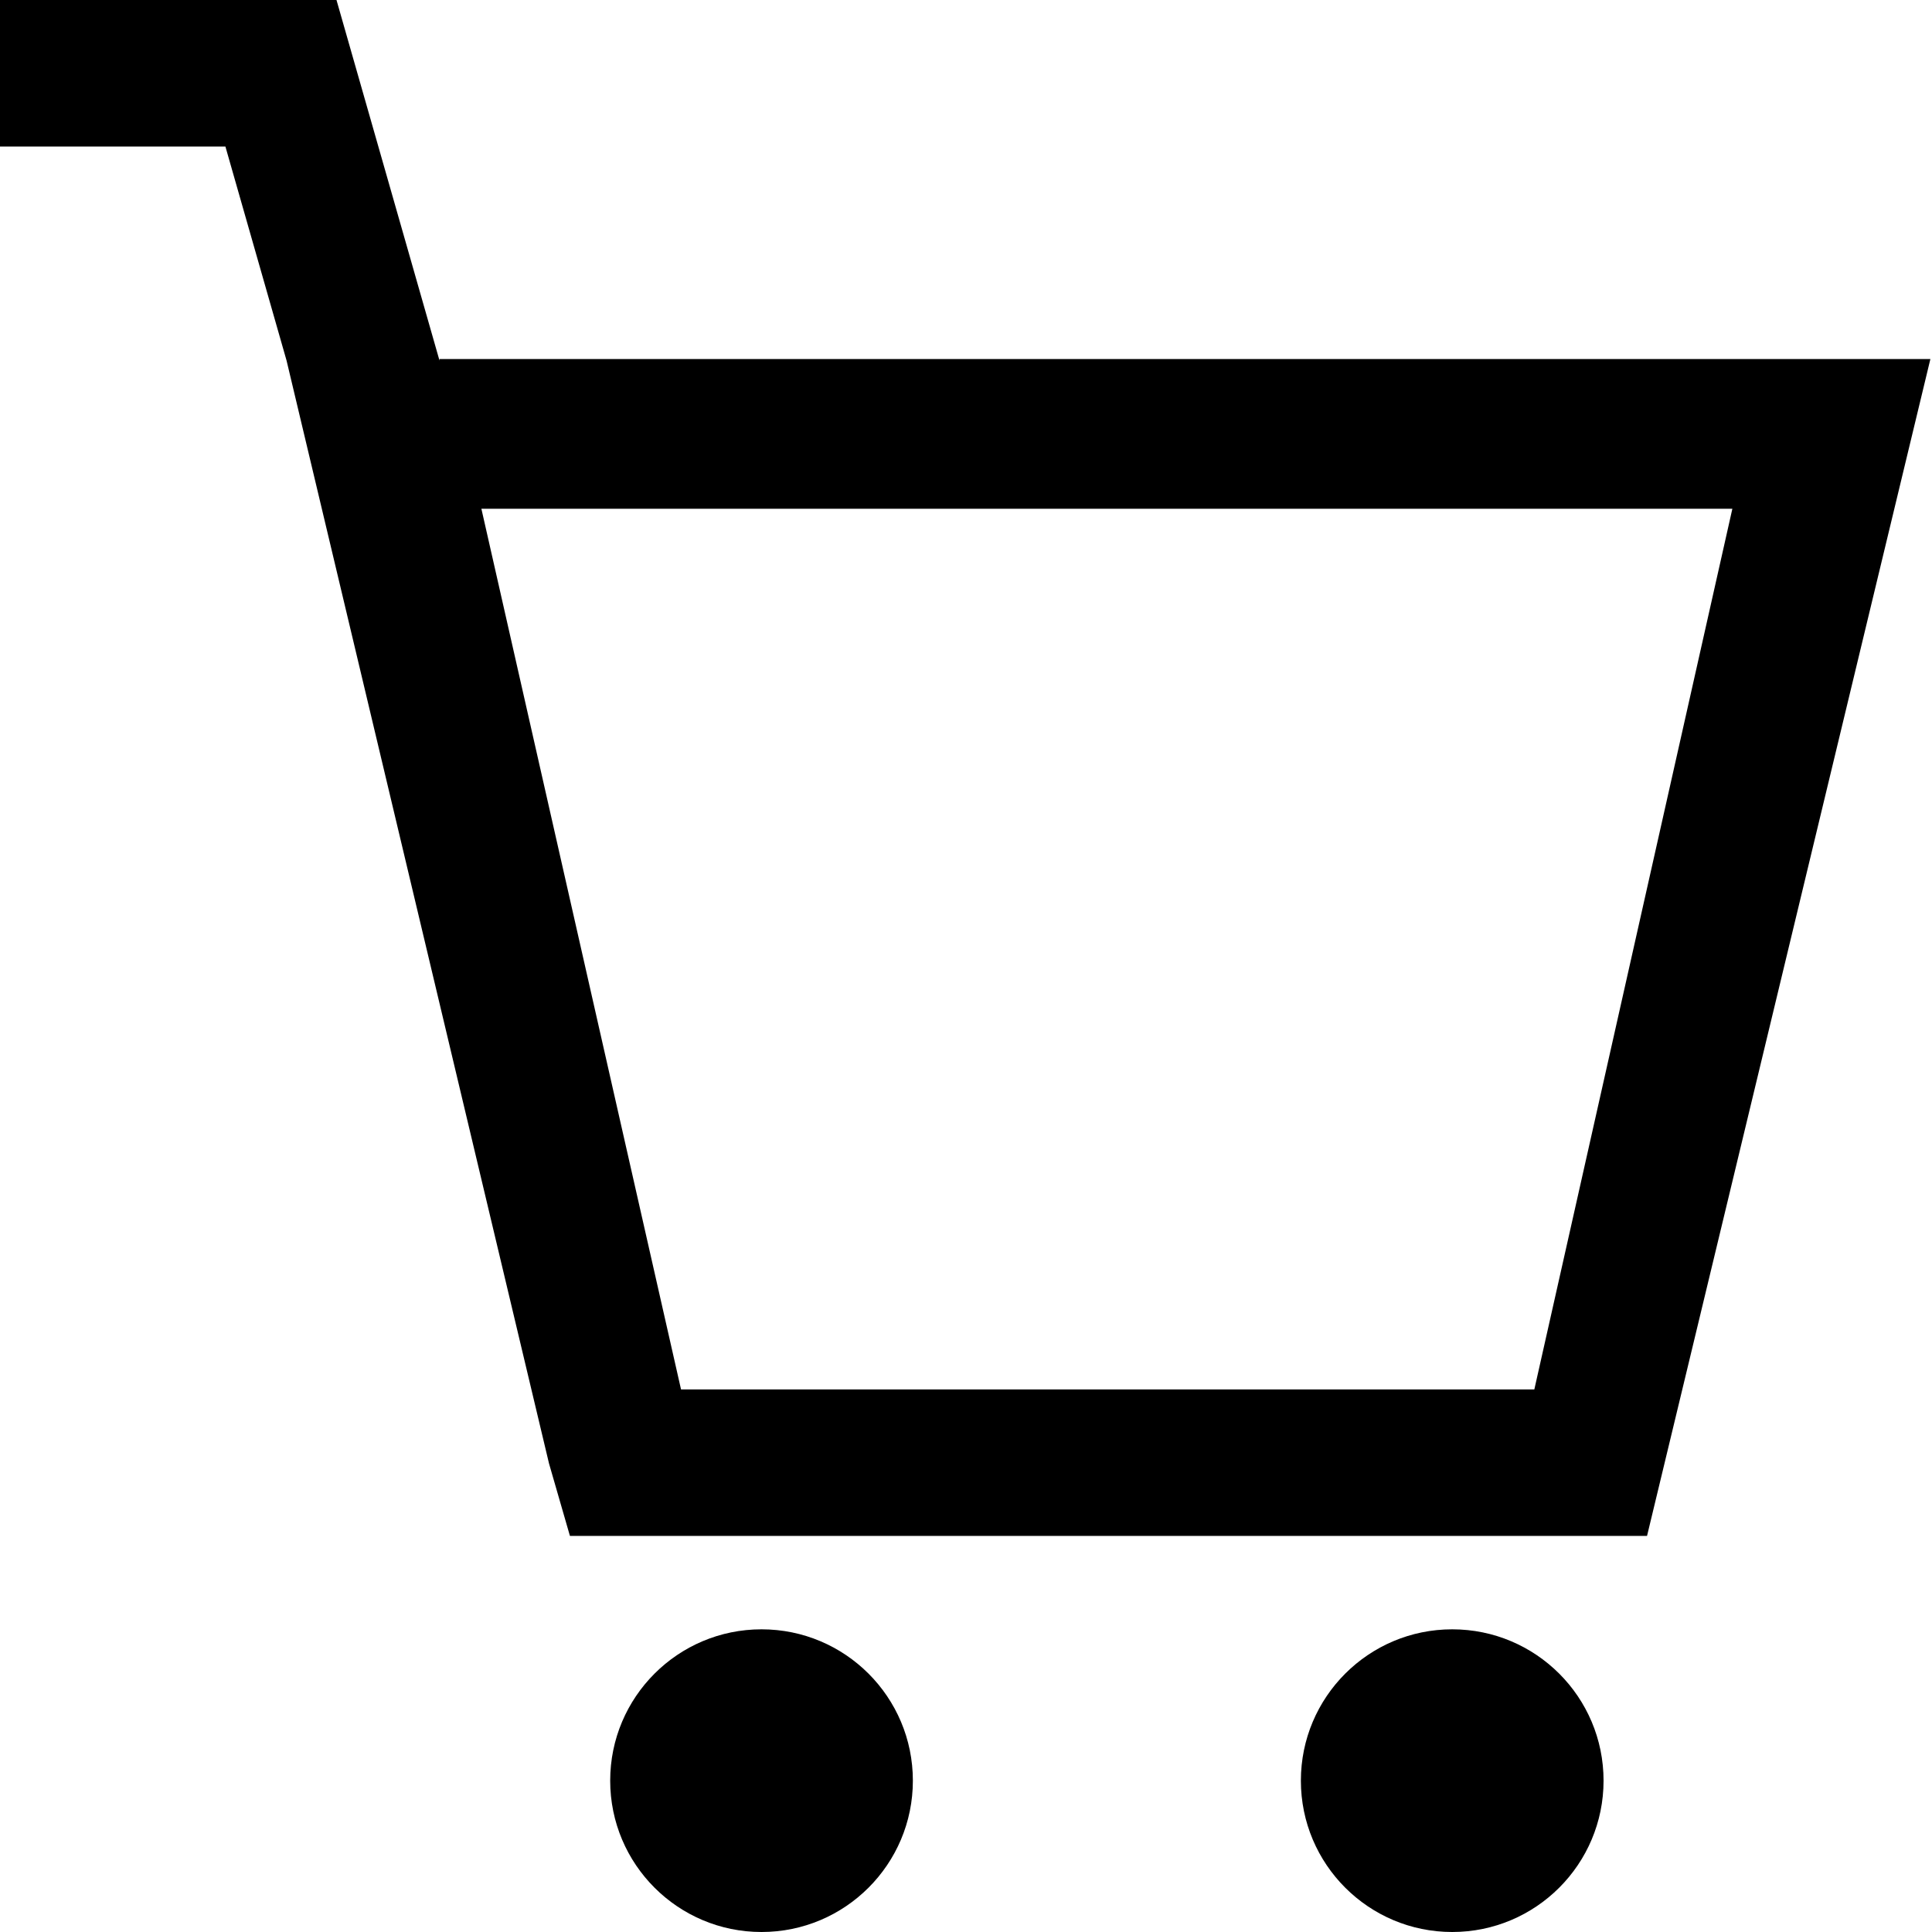
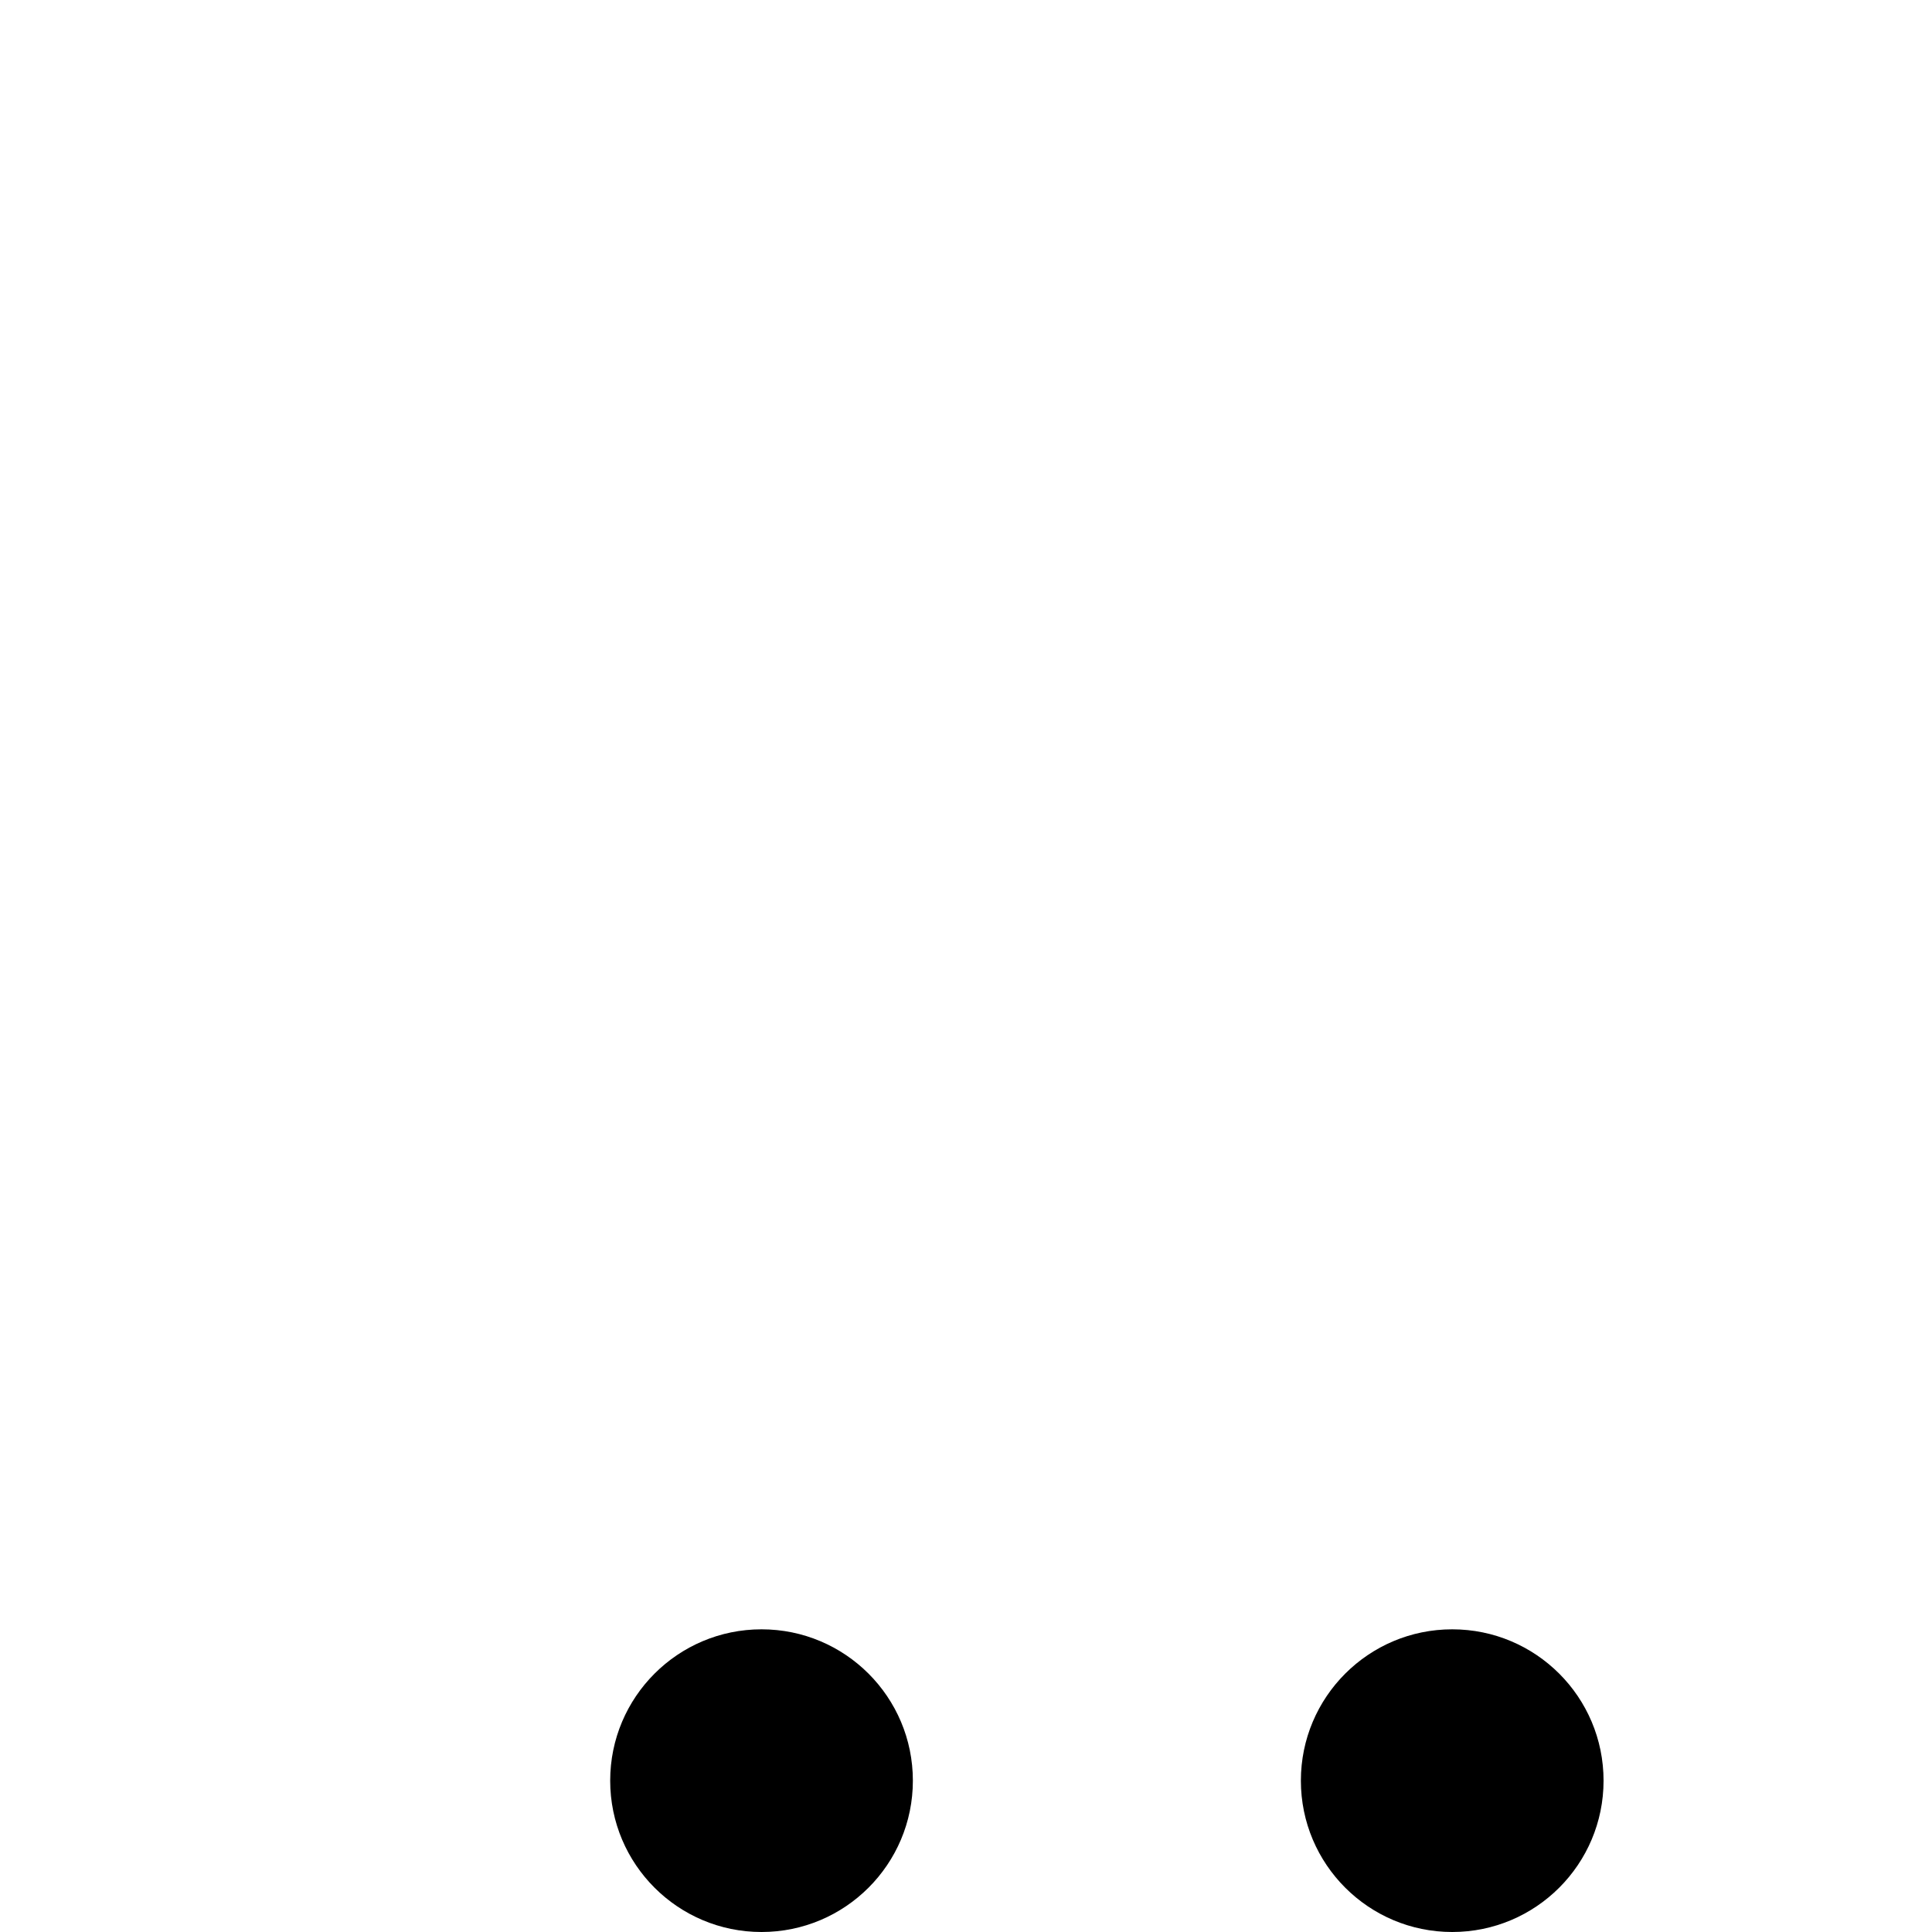
<svg xmlns="http://www.w3.org/2000/svg" id="Ebene_1" version="1.1" viewBox="0 0 120 120">
  <g>
    <circle cx="47.3" cy="110.6" r="9.4" />
    <circle cx="90.2" cy="110.6" r="9.4" />
  </g>
-   <path d="M27.3,22.4L20.9,0H0v9.1h14l3.8,13.3h0l16.3,68.5,1.3,4.5h66.9l17.6-73.1H27.3ZM95.3,86.3h-53l-12.4-54.7h77.7s-12.3,54.7-12.3,54.7Z" />
</svg>